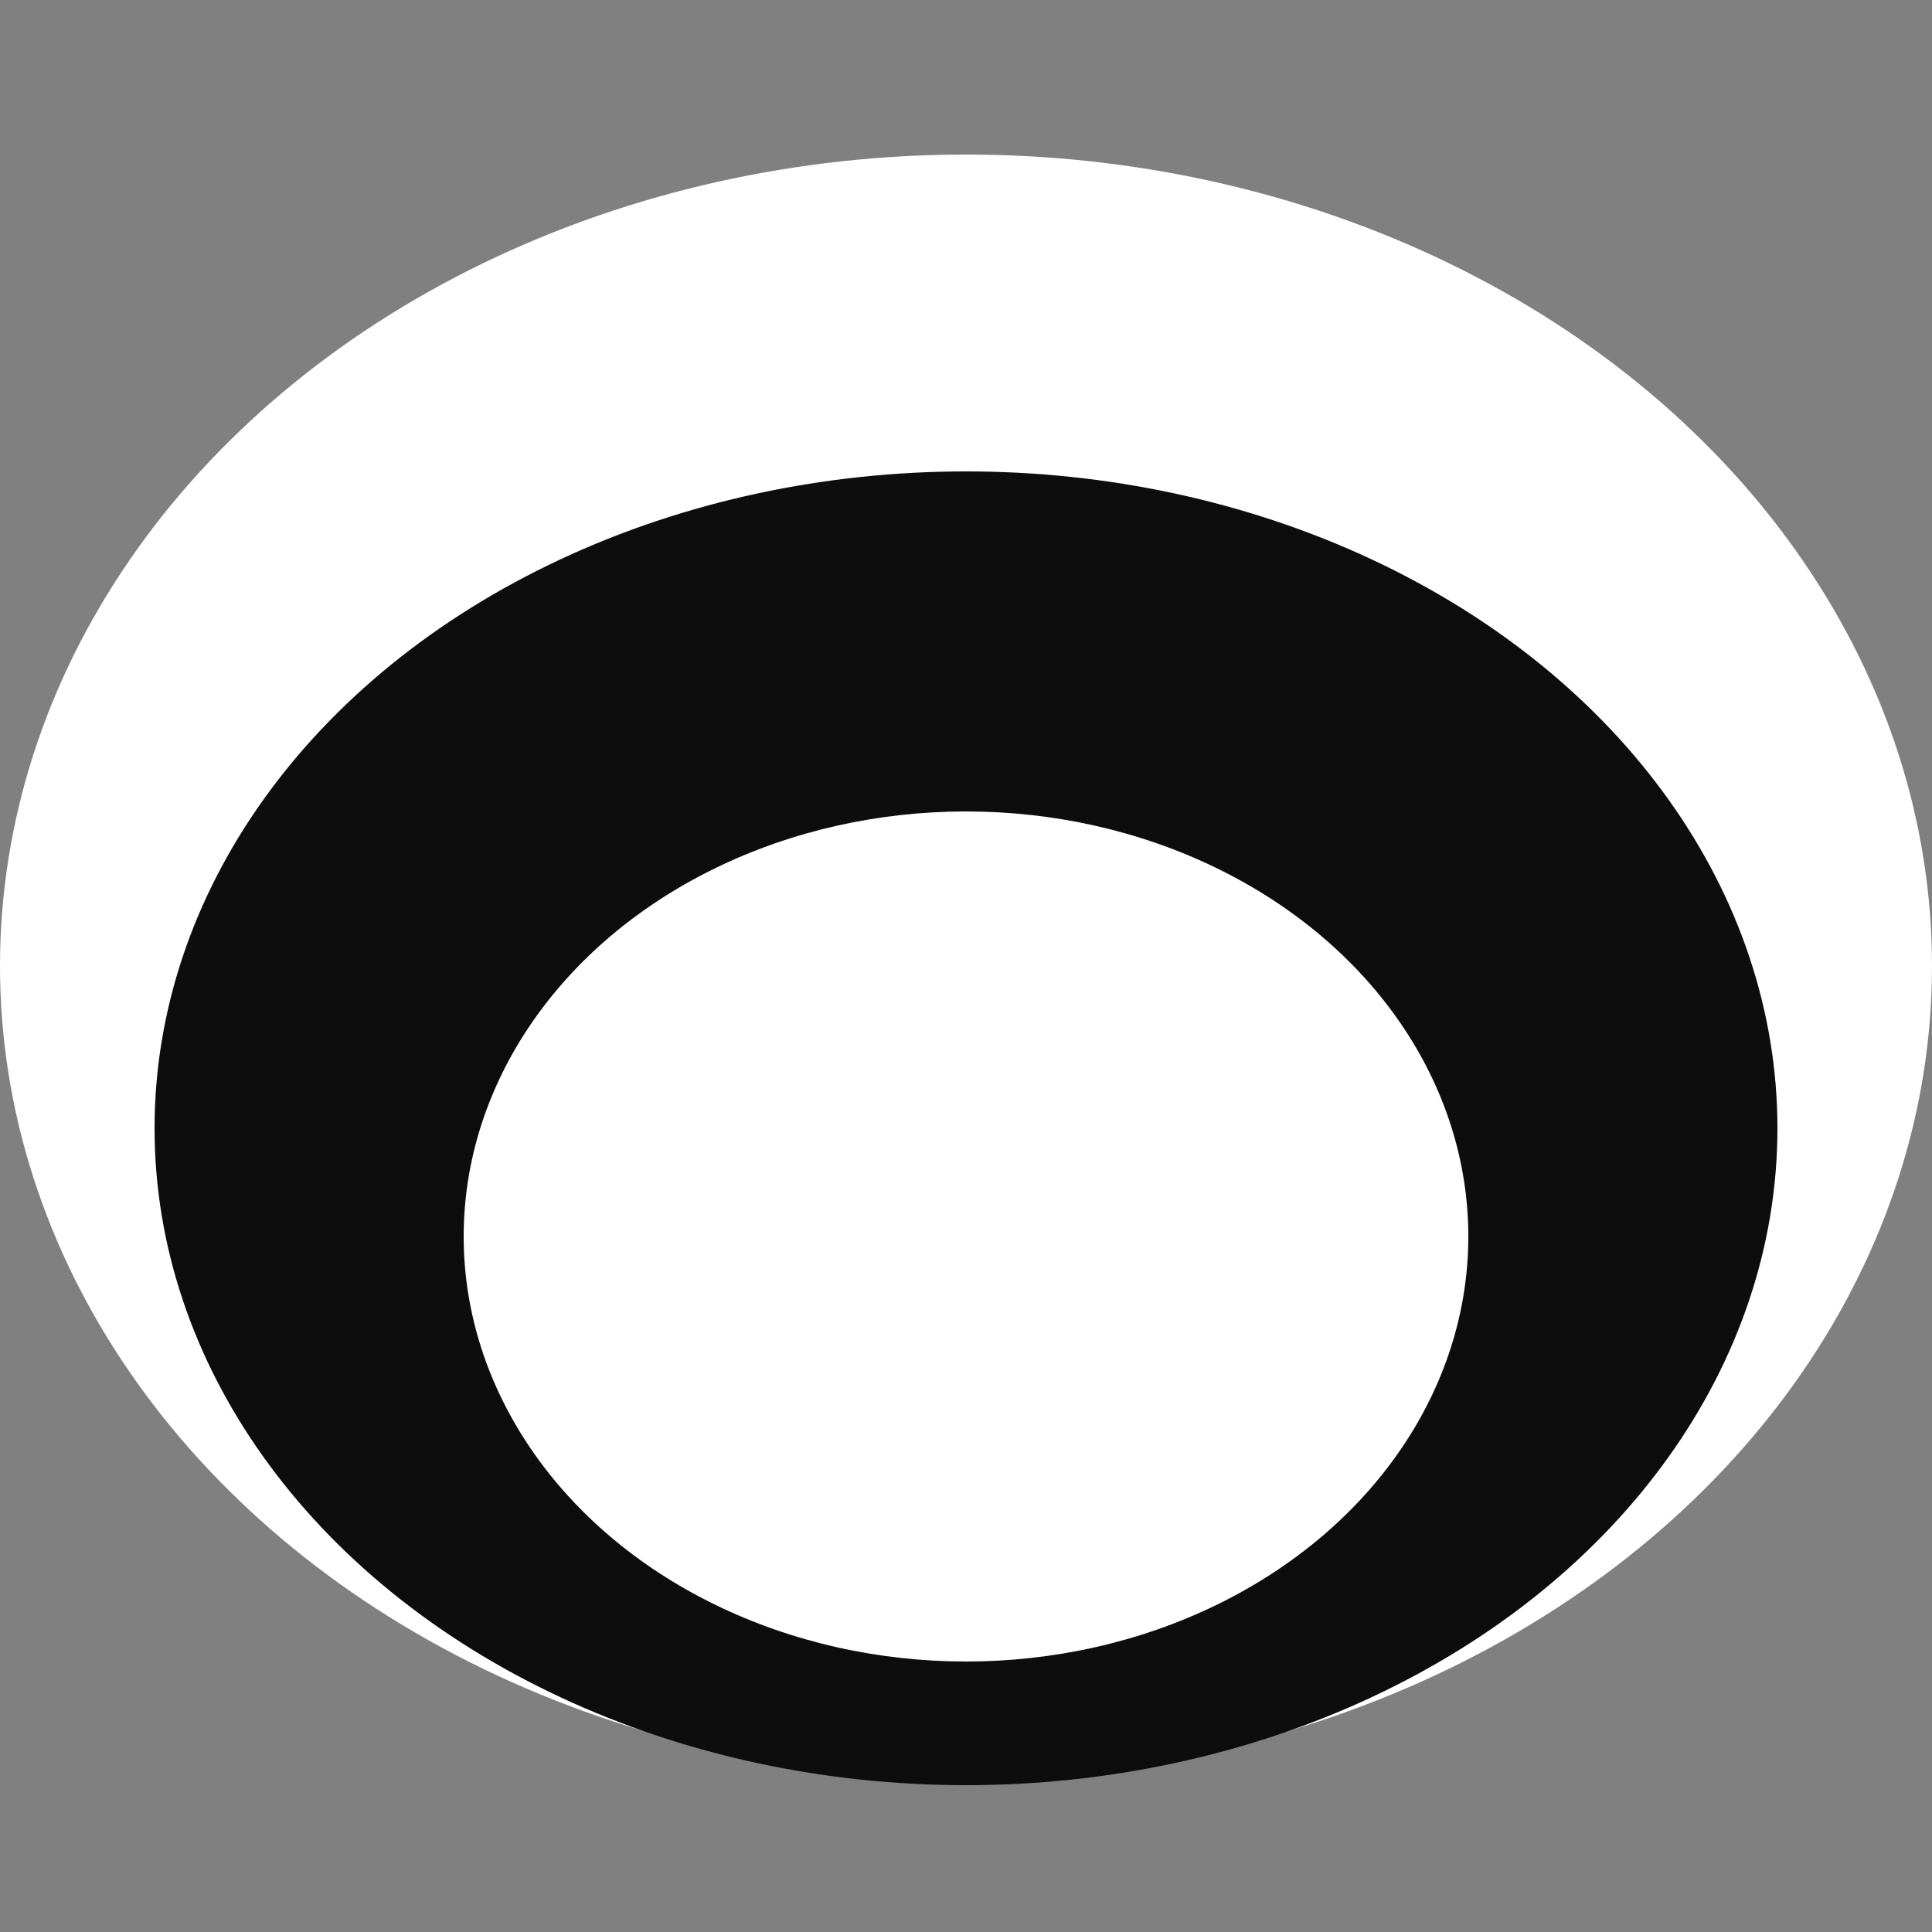
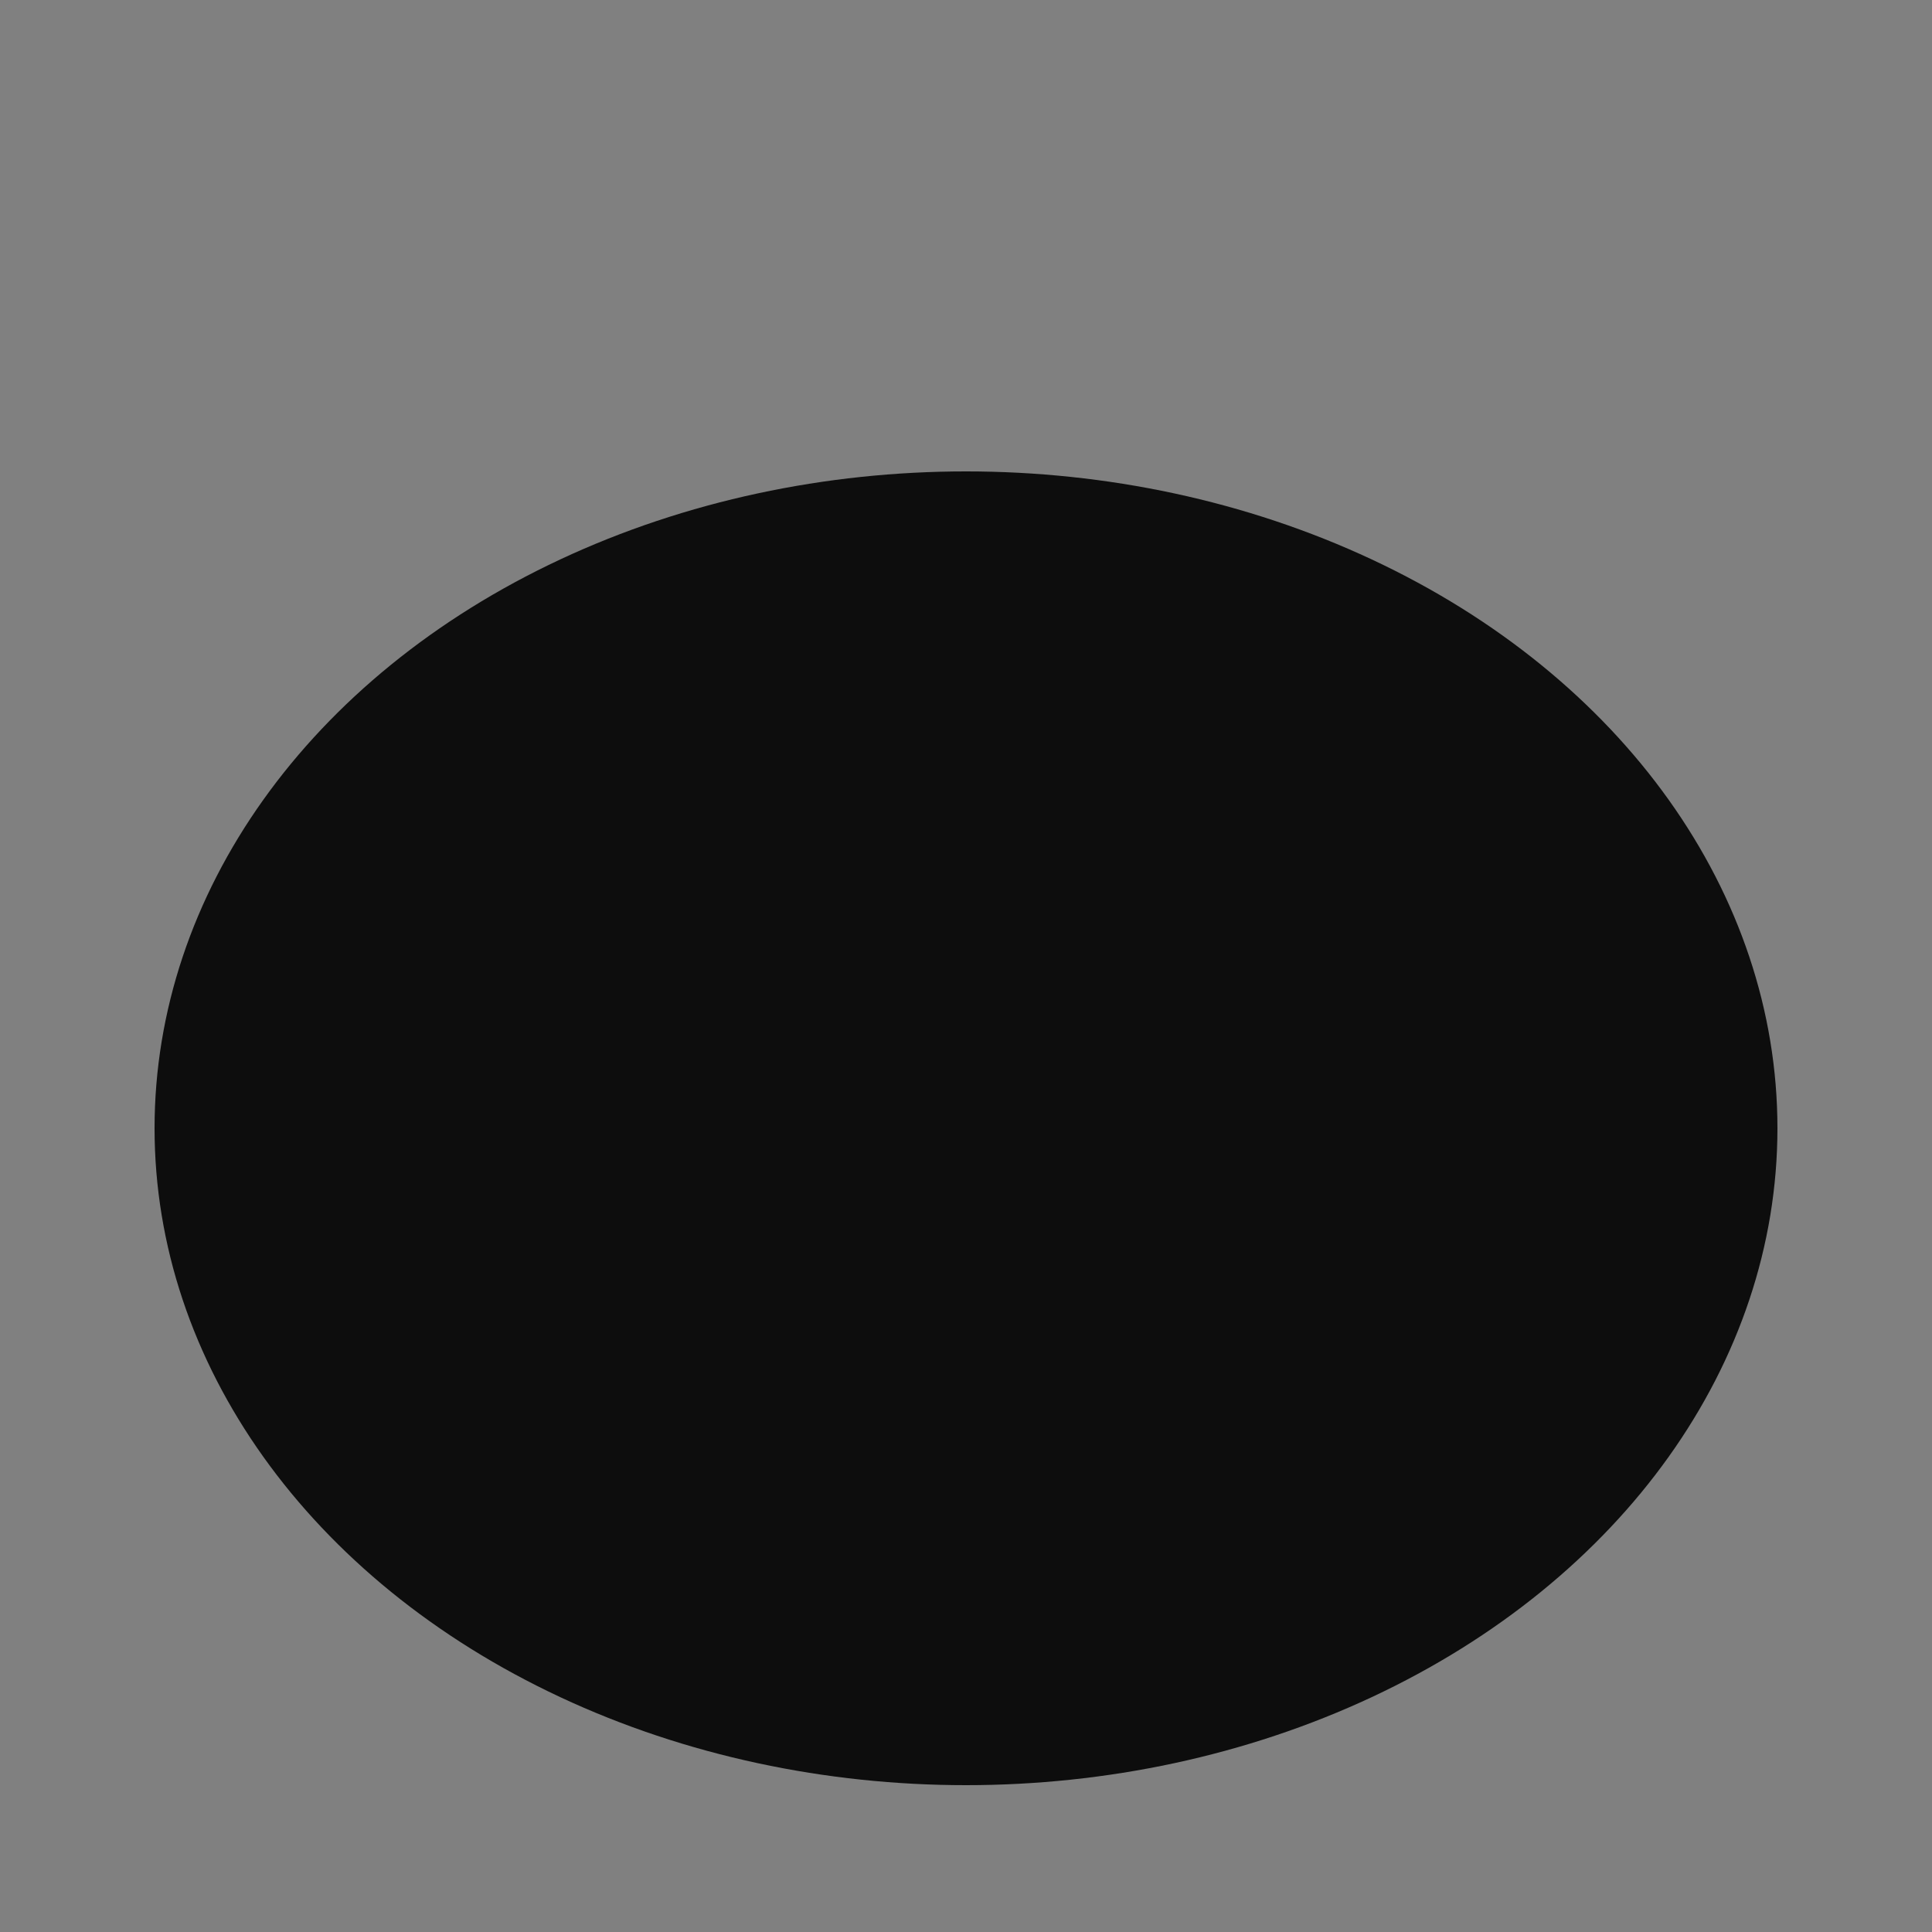
<svg xmlns="http://www.w3.org/2000/svg" id="valoritech_logo" version="1.1" viewBox="0 0 50 50" preserveAspectRatio="xMidYMid meet">
  <rect x="0" y="0" width="50" height="50" fill="#808080" stroke="none" />
-   <ellipse id="actor_3" cx="25" cy="25" rx="25" ry="21" opacity="1" fill="#fff" fill-opacity="1" stroke="#000" stroke-width="0" stroke-opacity="1" stroke-dasharray="" />
  <ellipse id="actor_2" cx="25" cy="29.2" rx="21" ry="17" opacity="1" fill="#0d0d0d" fill-opacity="1" stroke="#000" stroke-width="0" stroke-opacity="1" stroke-dasharray="" />
-   <ellipse id="actor_1" cx="25" cy="32" rx="13" ry="11" opacity="1" fill="#fff" fill-opacity="1" stroke="#000" stroke-width="0" stroke-opacity="1" stroke-dasharray="" />
</svg>